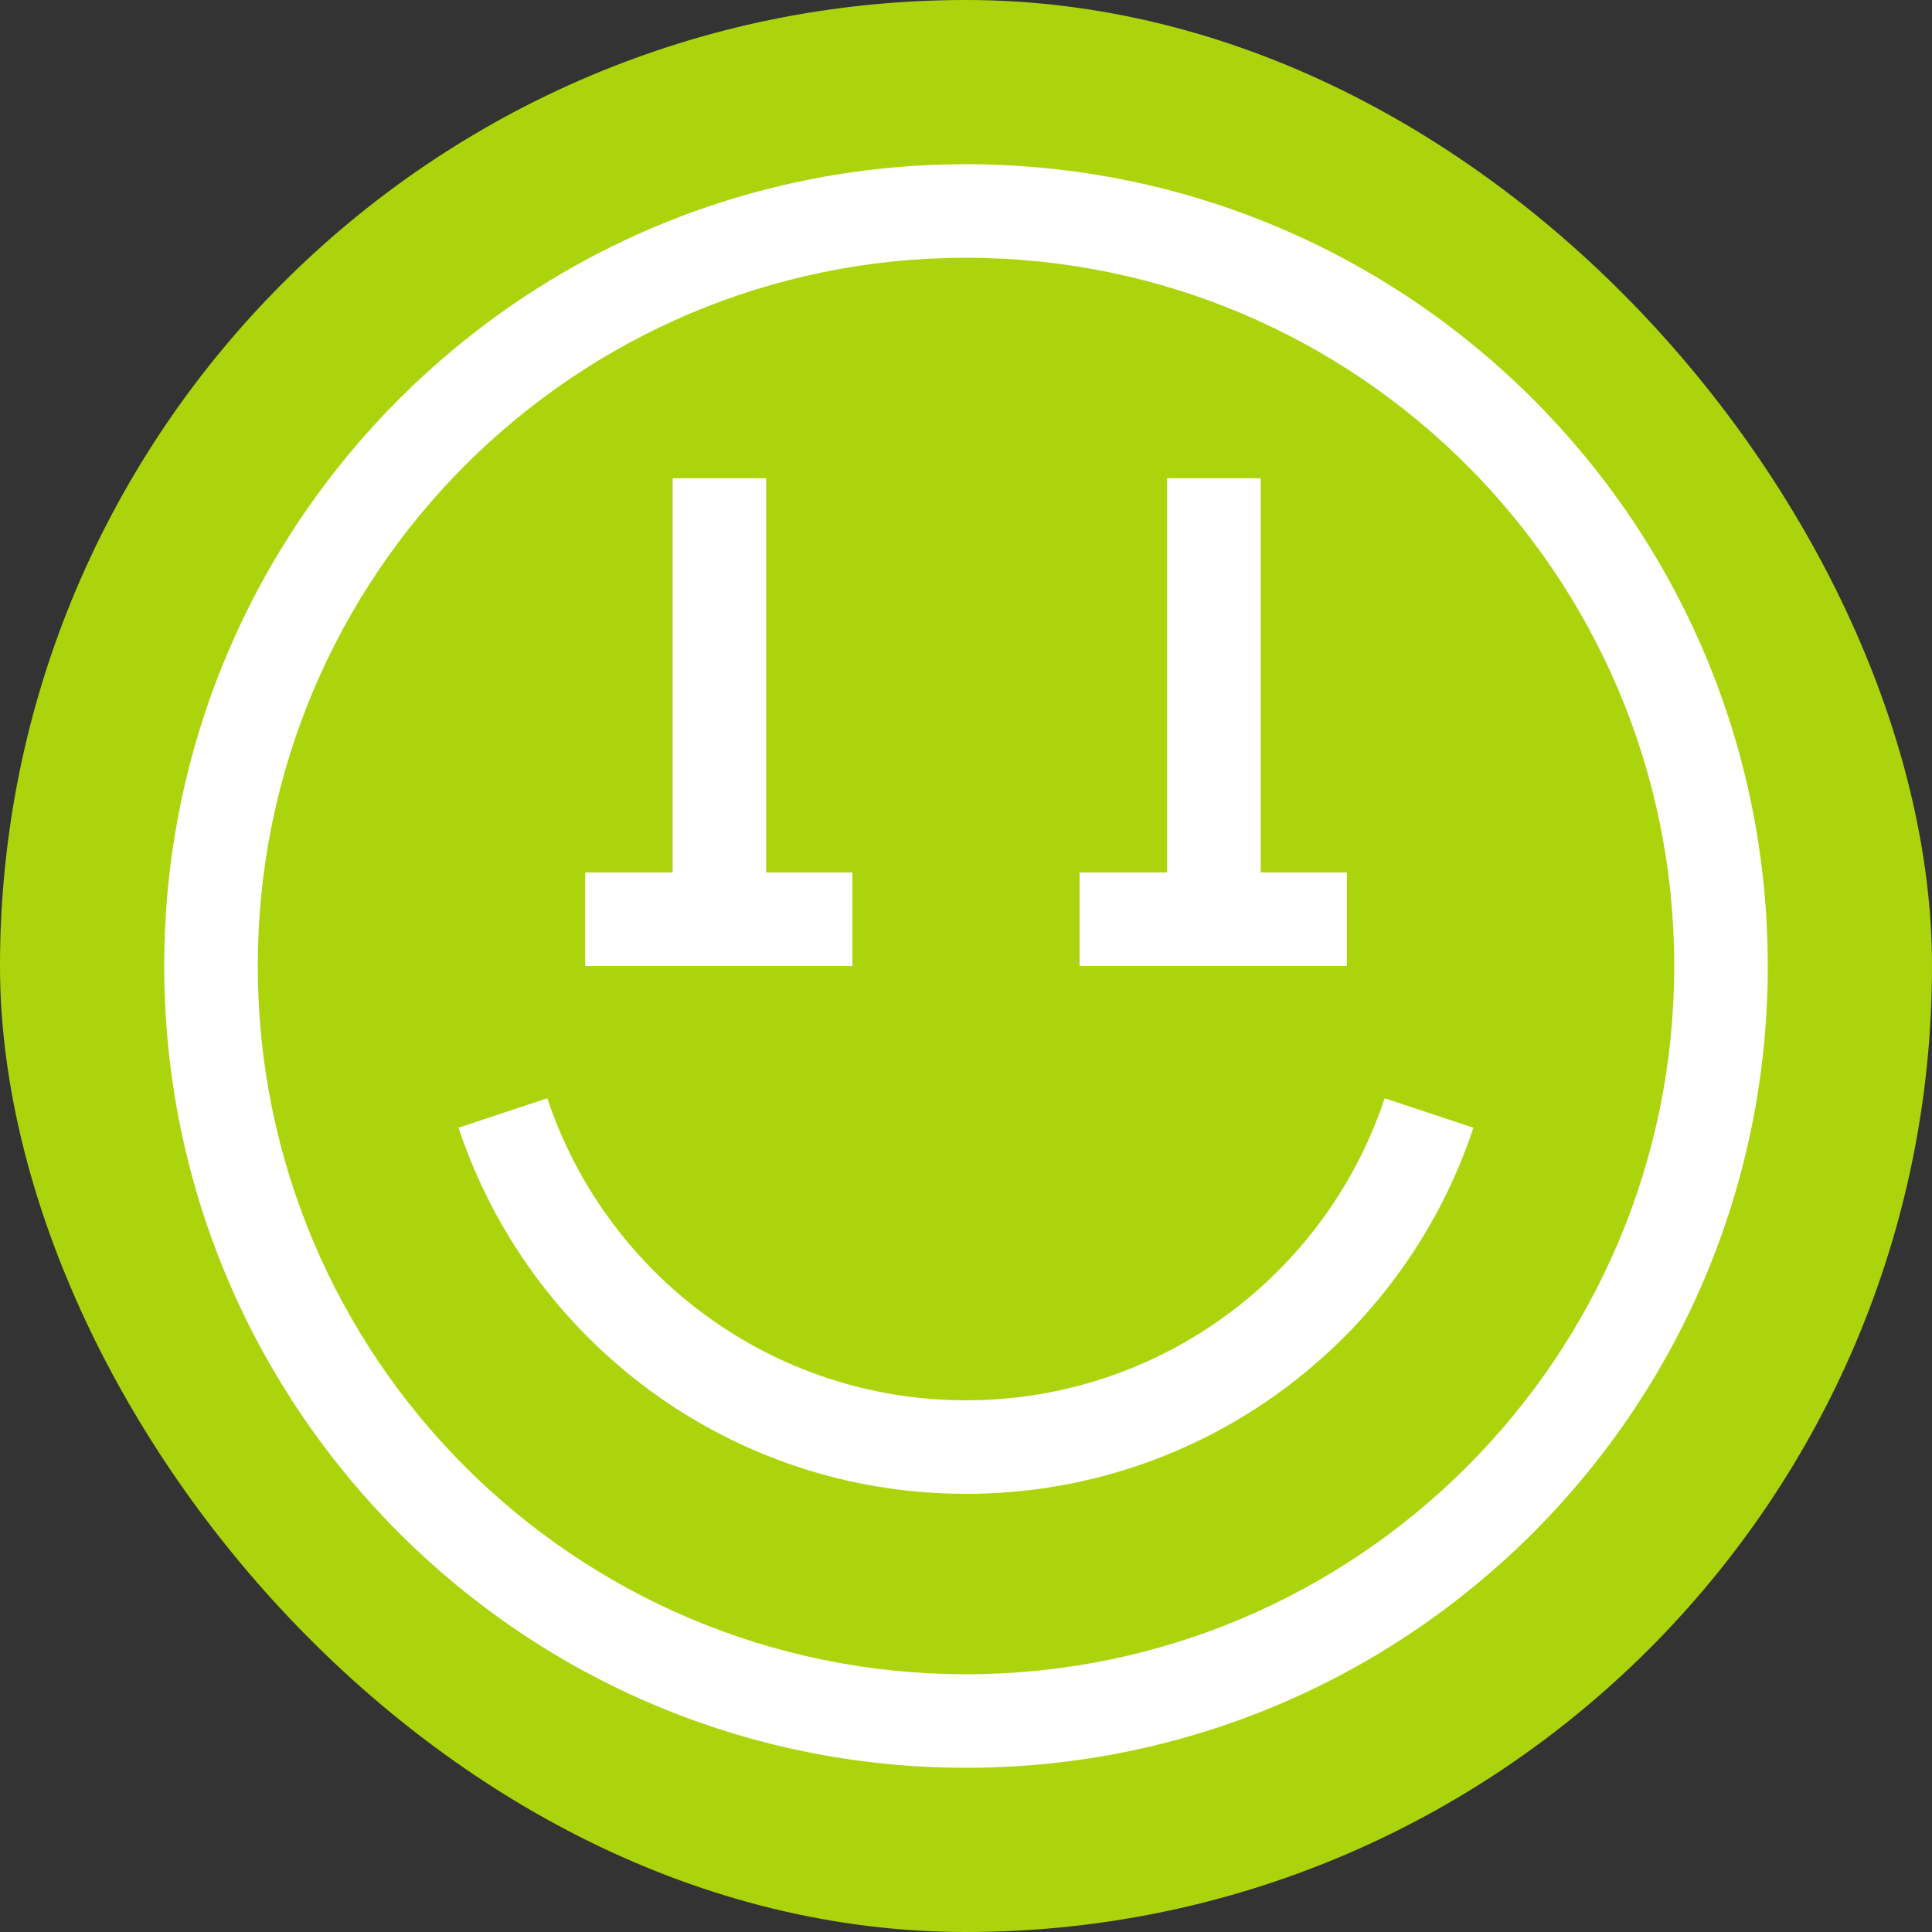
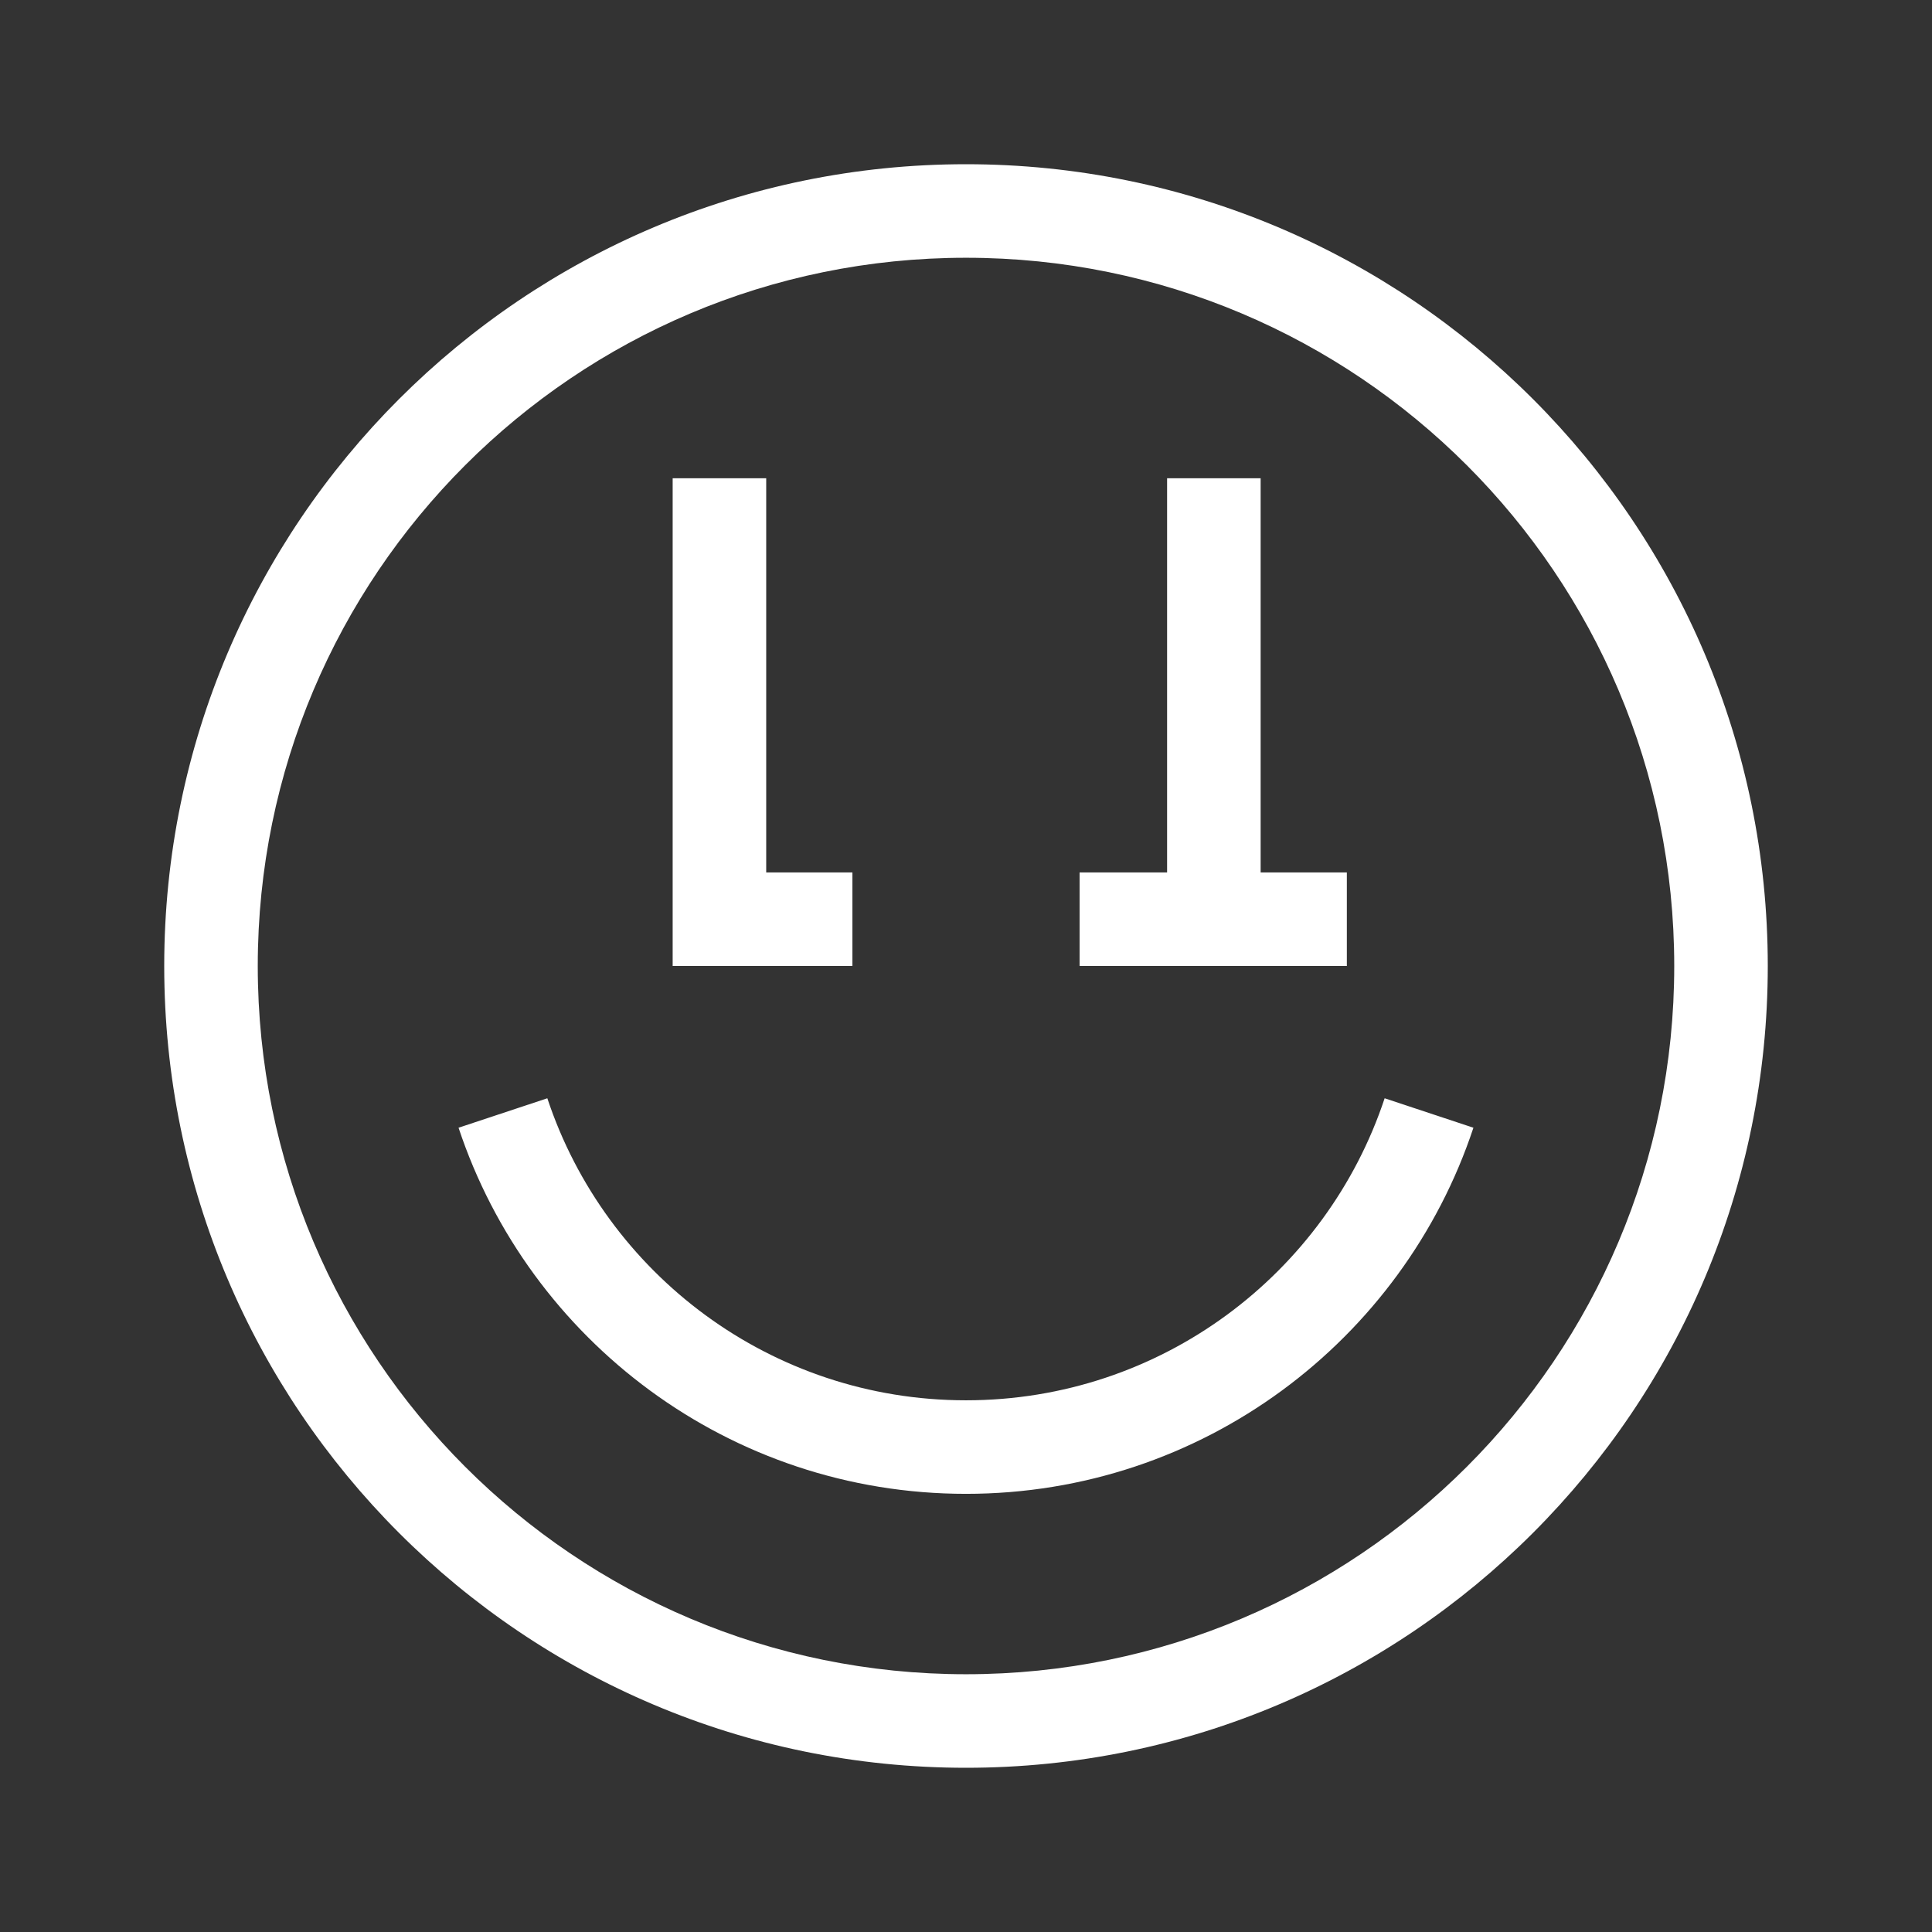
<svg xmlns="http://www.w3.org/2000/svg" width="1000" height="1000" viewBox="0 0 1000 1000" fill="none">
  <rect x="0" y="0" width="1000" height="1000" fill="#333333" stroke="none" />
-   <rect width="1000" height="1000" rx="500" fill="#ACD40C" />
-   <path fill-rule="evenodd" clip-rule="evenodd" d="M866.583 500C866.583 702.458 702.458 866.583 500 866.583C297.542 866.583 133.417 702.458 133.417 500C133.417 297.542 297.542 133.417 500 133.417C702.458 133.417 866.583 297.542 866.583 500ZM915 500C915 729.198 729.198 915 500 915C270.802 915 85 729.198 85 500C85 270.802 270.802 85 500 85C729.198 85 915 270.802 915 500ZM348.171 247.542H396.588V451.583H441.208V500H396.588H348.171H302.875V451.583H348.171V247.542ZM652.504 247.542H604.088V451.583H558.792V500H604.088H652.504H697.125V451.583H652.504V247.542ZM716.687 568.464C686.552 659.314 600.887 724.794 499.992 724.794C399.097 724.794 313.432 659.314 283.297 568.464L237.342 583.708C273.85 693.769 377.612 773.211 499.992 773.211C622.372 773.211 726.134 693.769 762.642 583.708L716.687 568.464Z" fill="white" />
+   <path fill-rule="evenodd" clip-rule="evenodd" d="M866.583 500C866.583 702.458 702.458 866.583 500 866.583C297.542 866.583 133.417 702.458 133.417 500C133.417 297.542 297.542 133.417 500 133.417C702.458 133.417 866.583 297.542 866.583 500ZM915 500C915 729.198 729.198 915 500 915C270.802 915 85 729.198 85 500C85 270.802 270.802 85 500 85C729.198 85 915 270.802 915 500ZM348.171 247.542H396.588V451.583H441.208V500H396.588H348.171V451.583H348.171V247.542ZM652.504 247.542H604.088V451.583H558.792V500H604.088H652.504H697.125V451.583H652.504V247.542ZM716.687 568.464C686.552 659.314 600.887 724.794 499.992 724.794C399.097 724.794 313.432 659.314 283.297 568.464L237.342 583.708C273.85 693.769 377.612 773.211 499.992 773.211C622.372 773.211 726.134 693.769 762.642 583.708L716.687 568.464Z" fill="white" />
</svg>